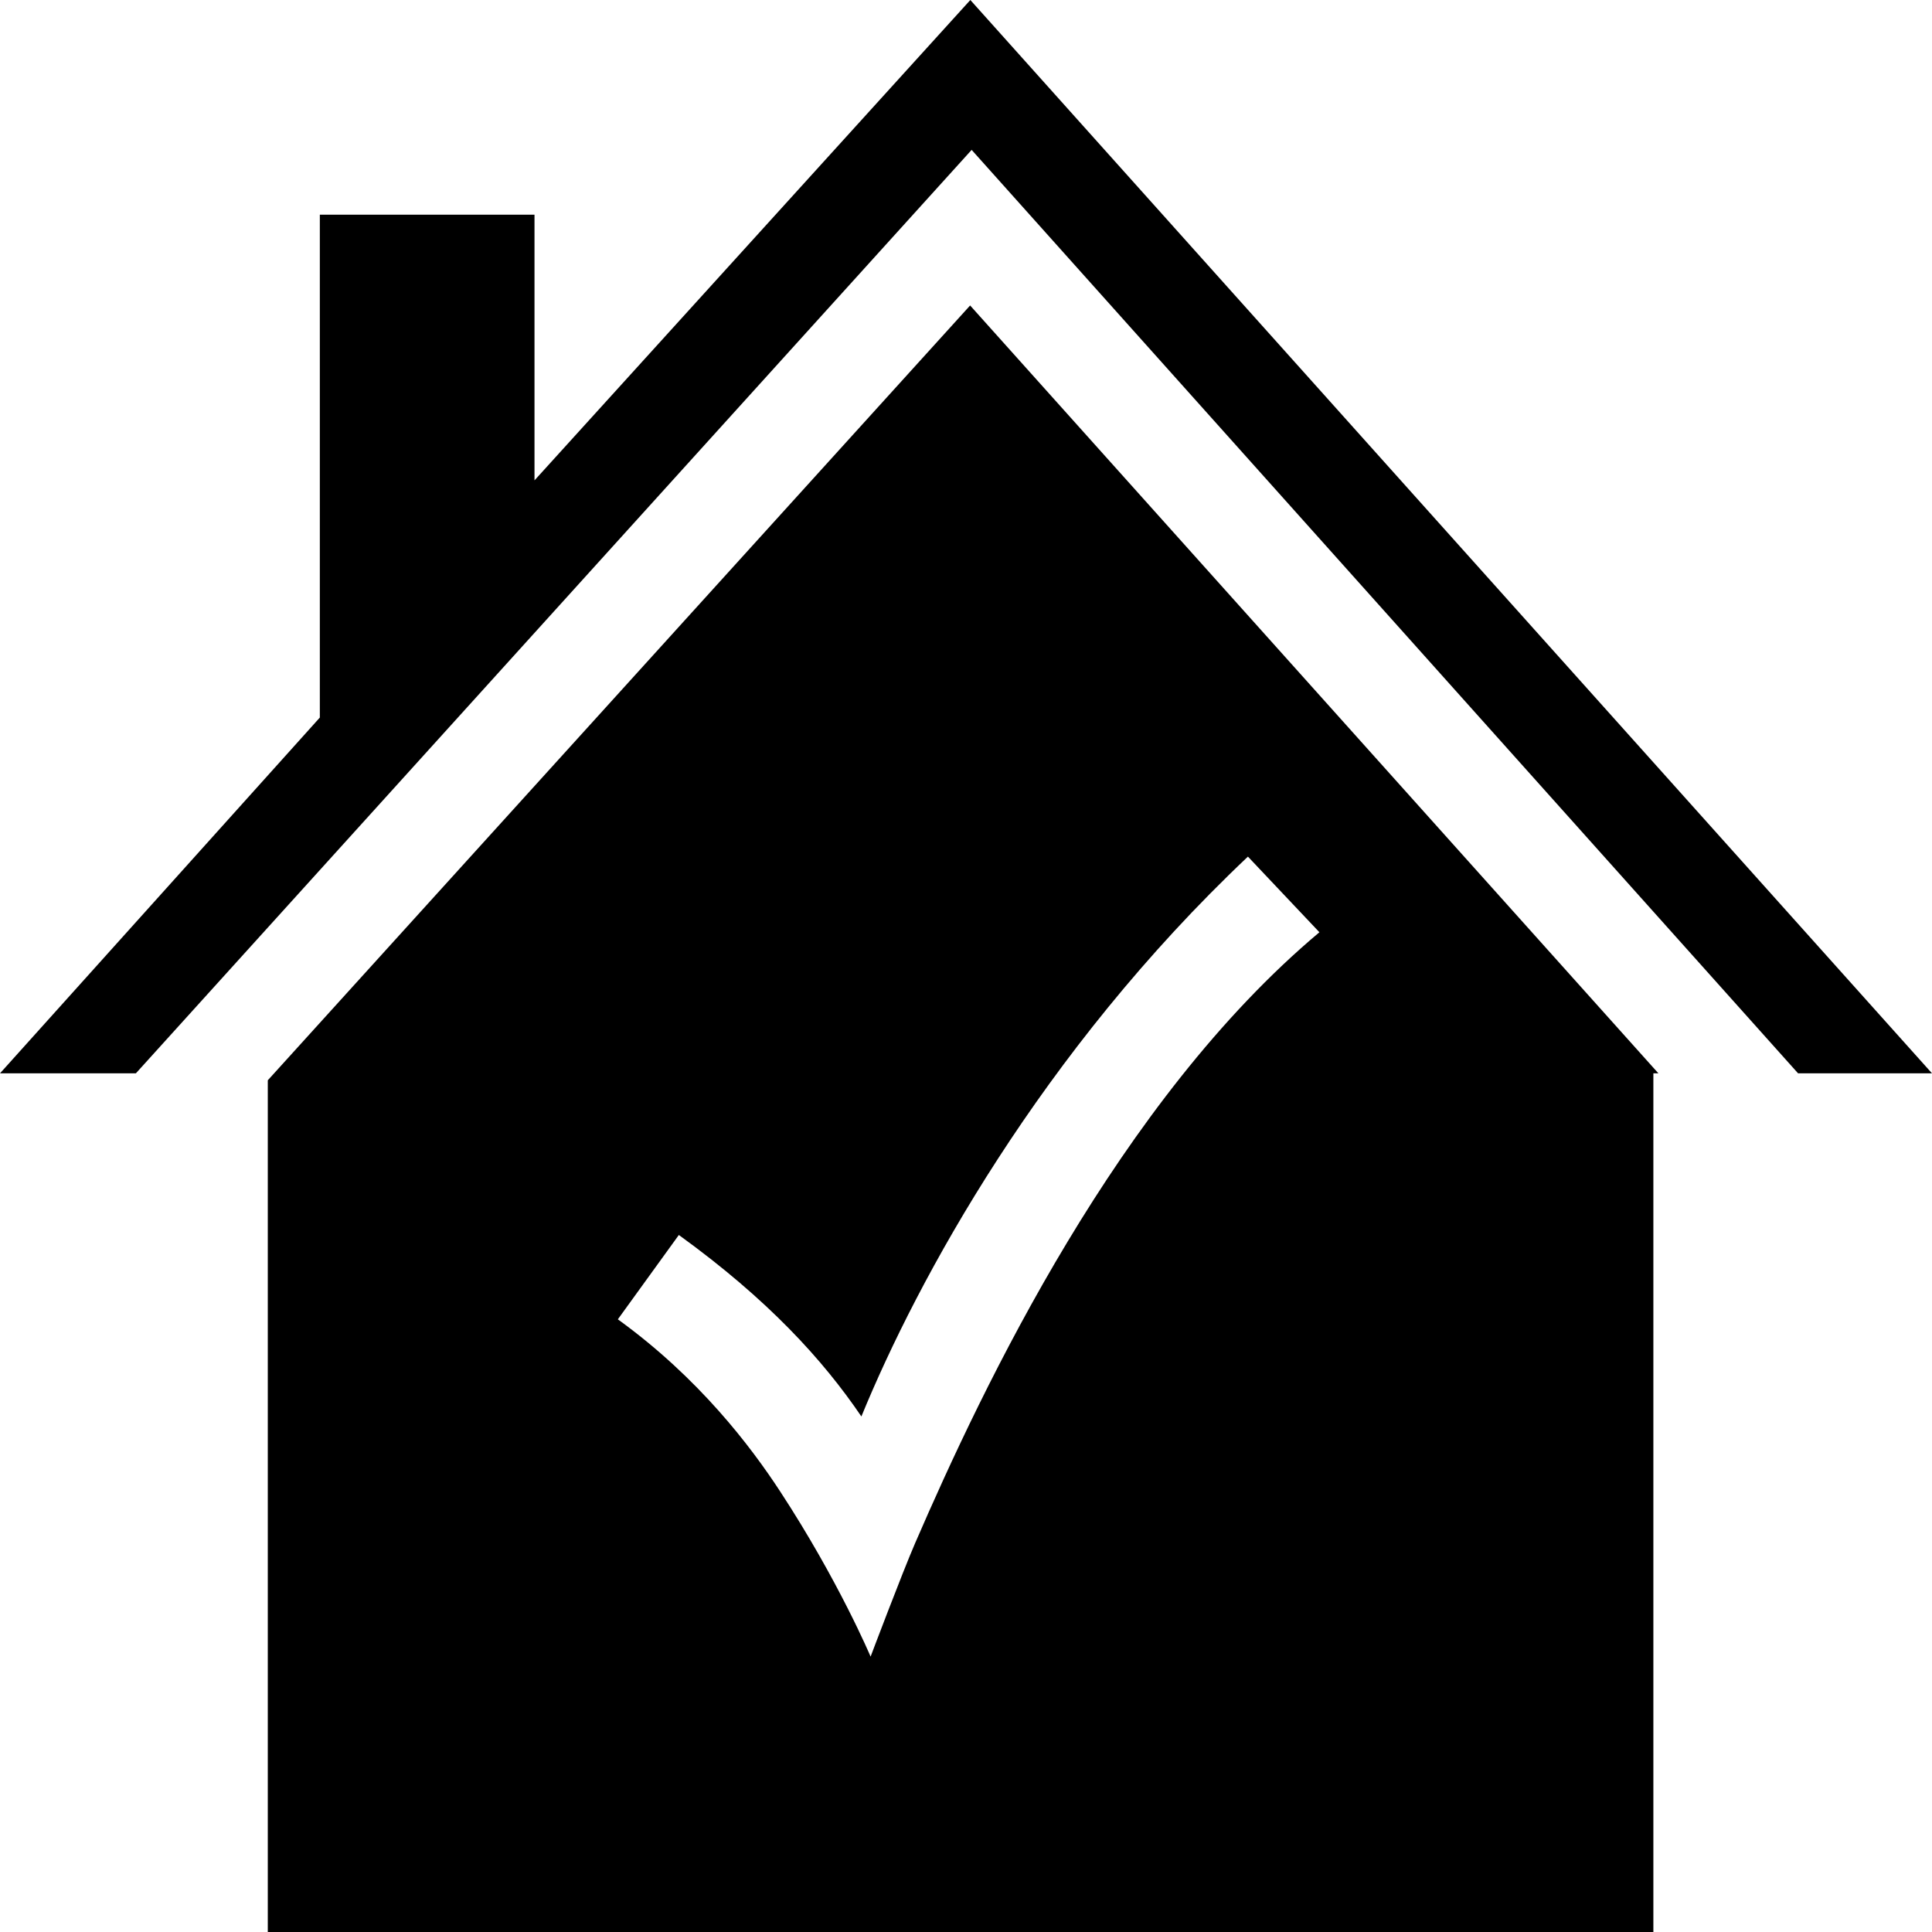
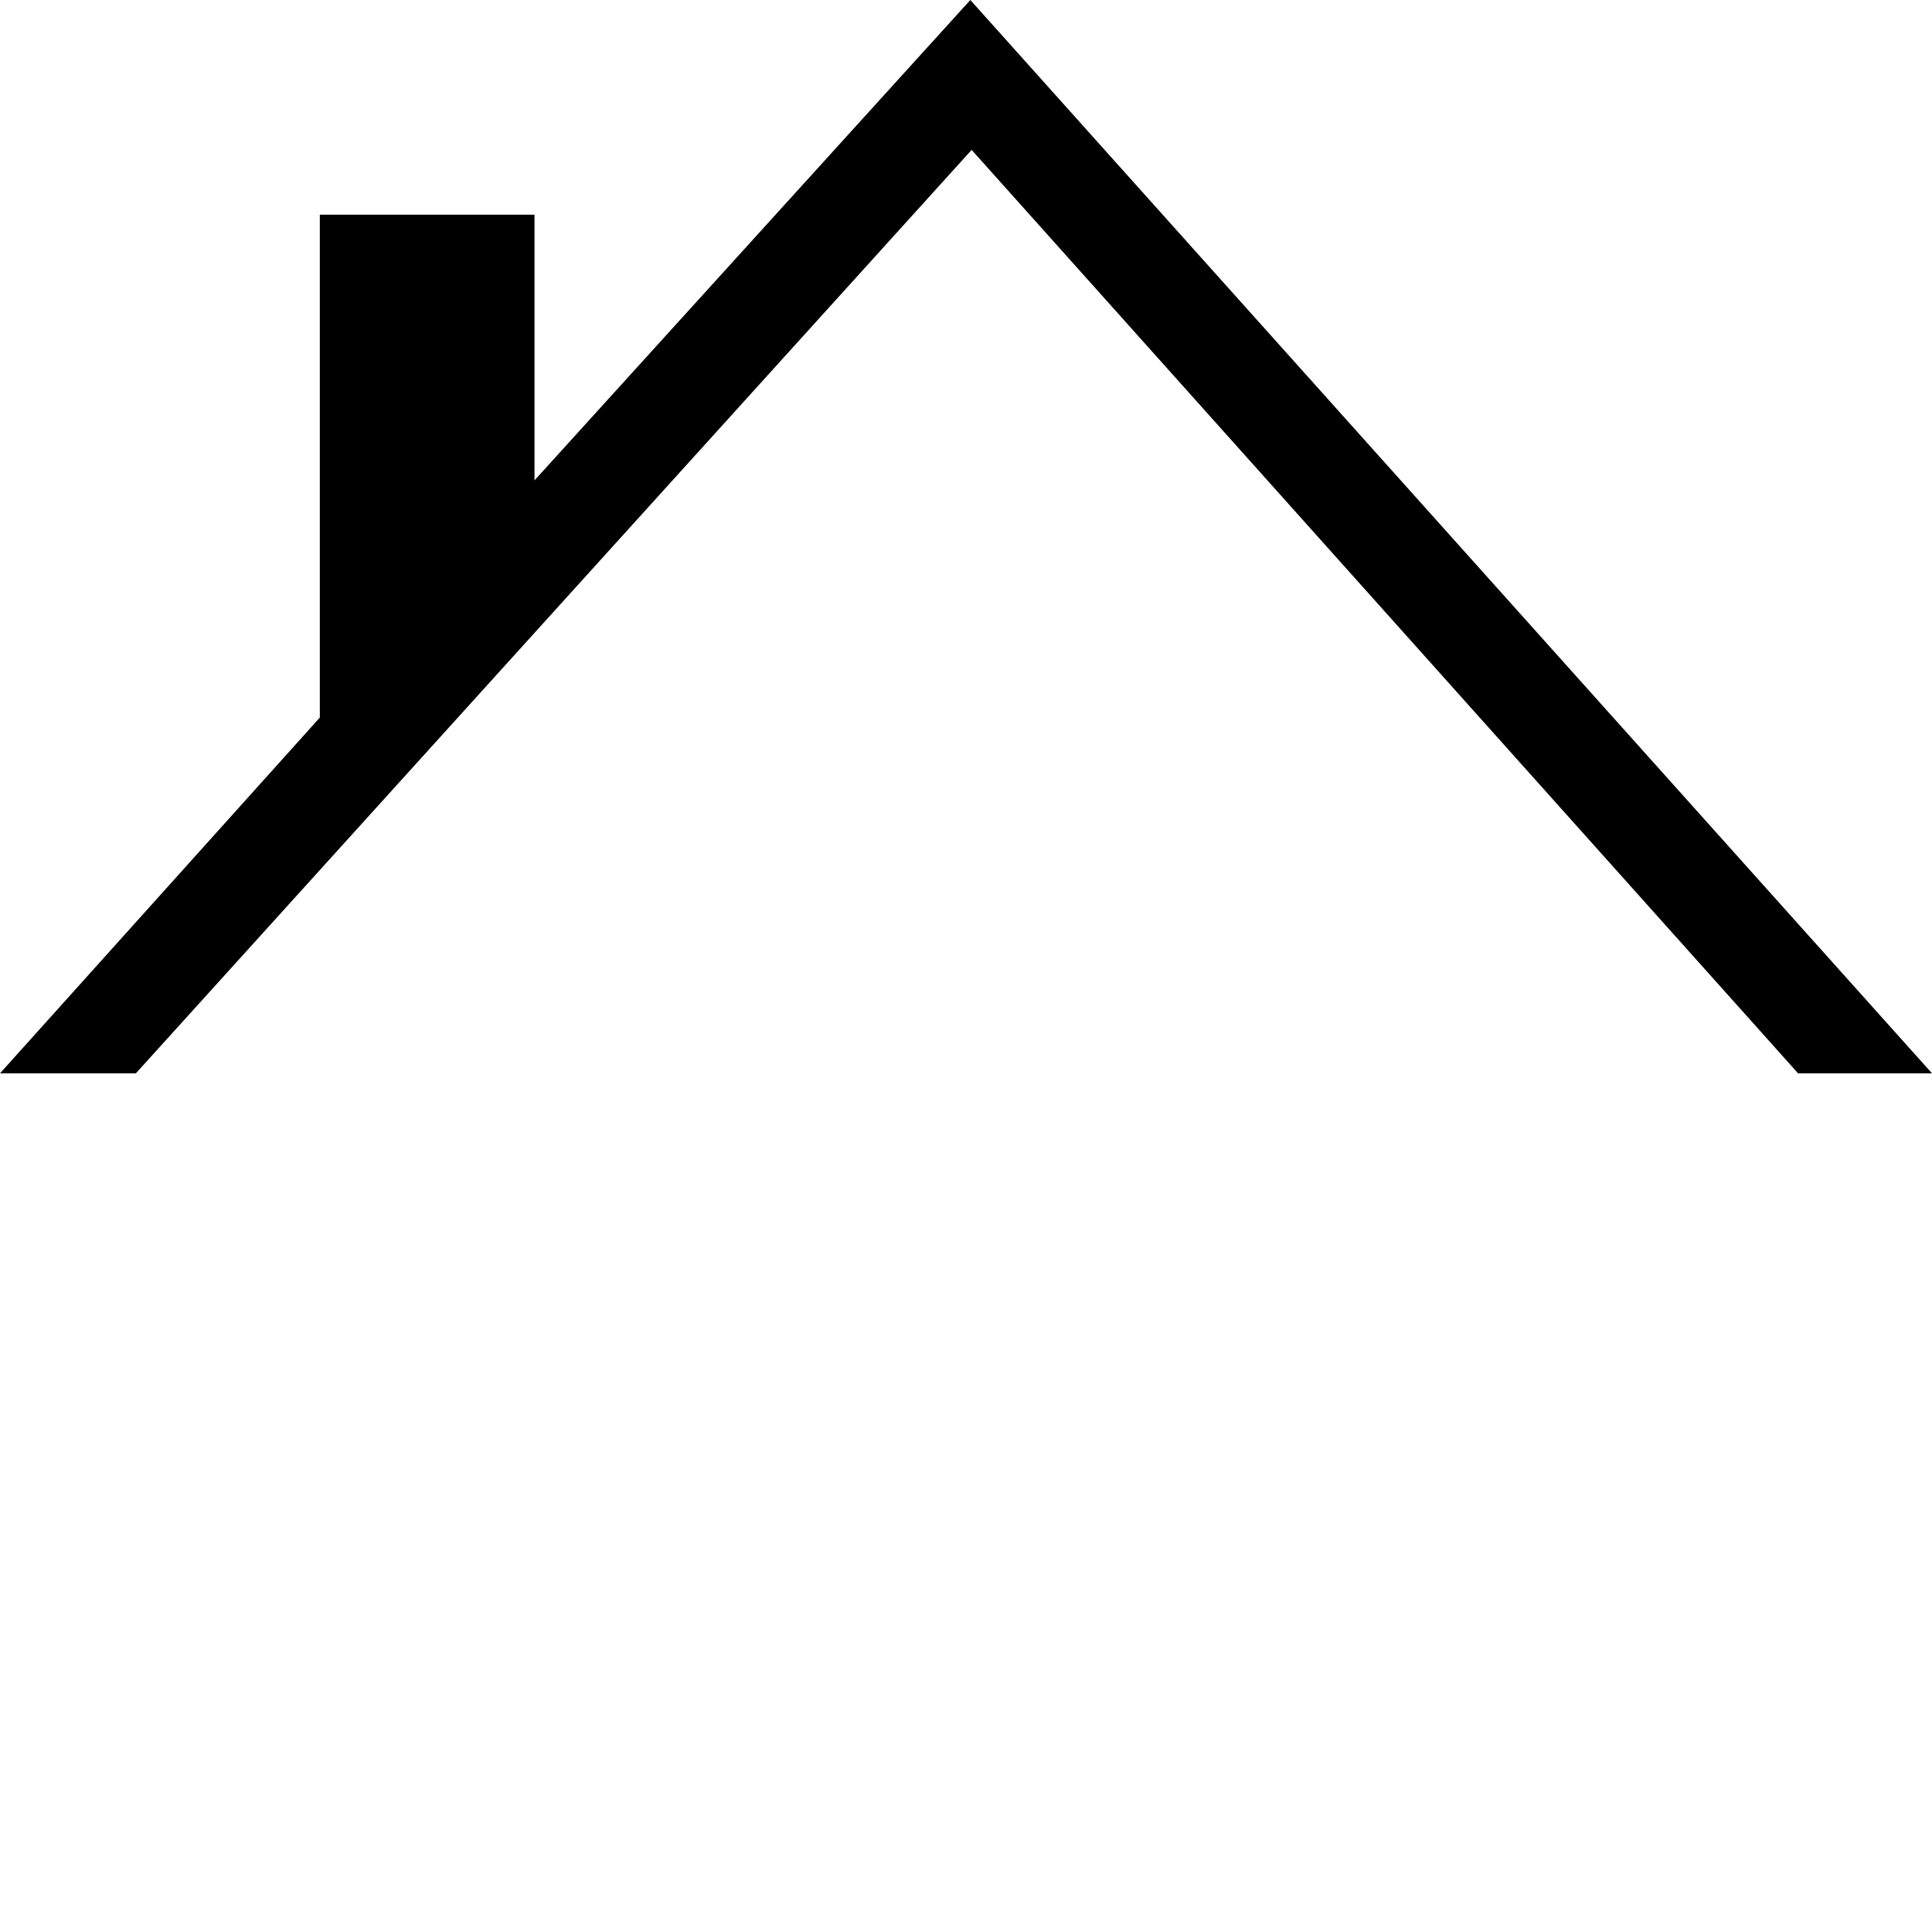
<svg xmlns="http://www.w3.org/2000/svg" fill="#000000" height="800px" width="800px" version="1.1" id="Capa_1" viewBox="0 0 297 297" xml:space="preserve">
  <g>
-     <path d="M149.134,46.959L41.167,166.068V297h213V165h0.774L149.134,46.959z M140.667,237.25   c-2.024,4.676-6.833,17.417-6.833,17.417S128.917,243,119.917,229.25c-4.482-6.848-12.43-17.388-24.938-26.435l9.377-12.965   c13.678,9.893,22.147,19.181,28.062,27.899c8.613-21.028,27.598-55.983,59.421-86.064l10.99,11.627   C171.917,169.25,151.167,213,140.667,237.25z" />
    <polygon points="149.367,23.041 276.412,165 297,165 149.167,0 82.167,73.846 82.167,33 49.167,33 49.167,110.307 0,165    20.887,165  " />
  </g>
</svg>